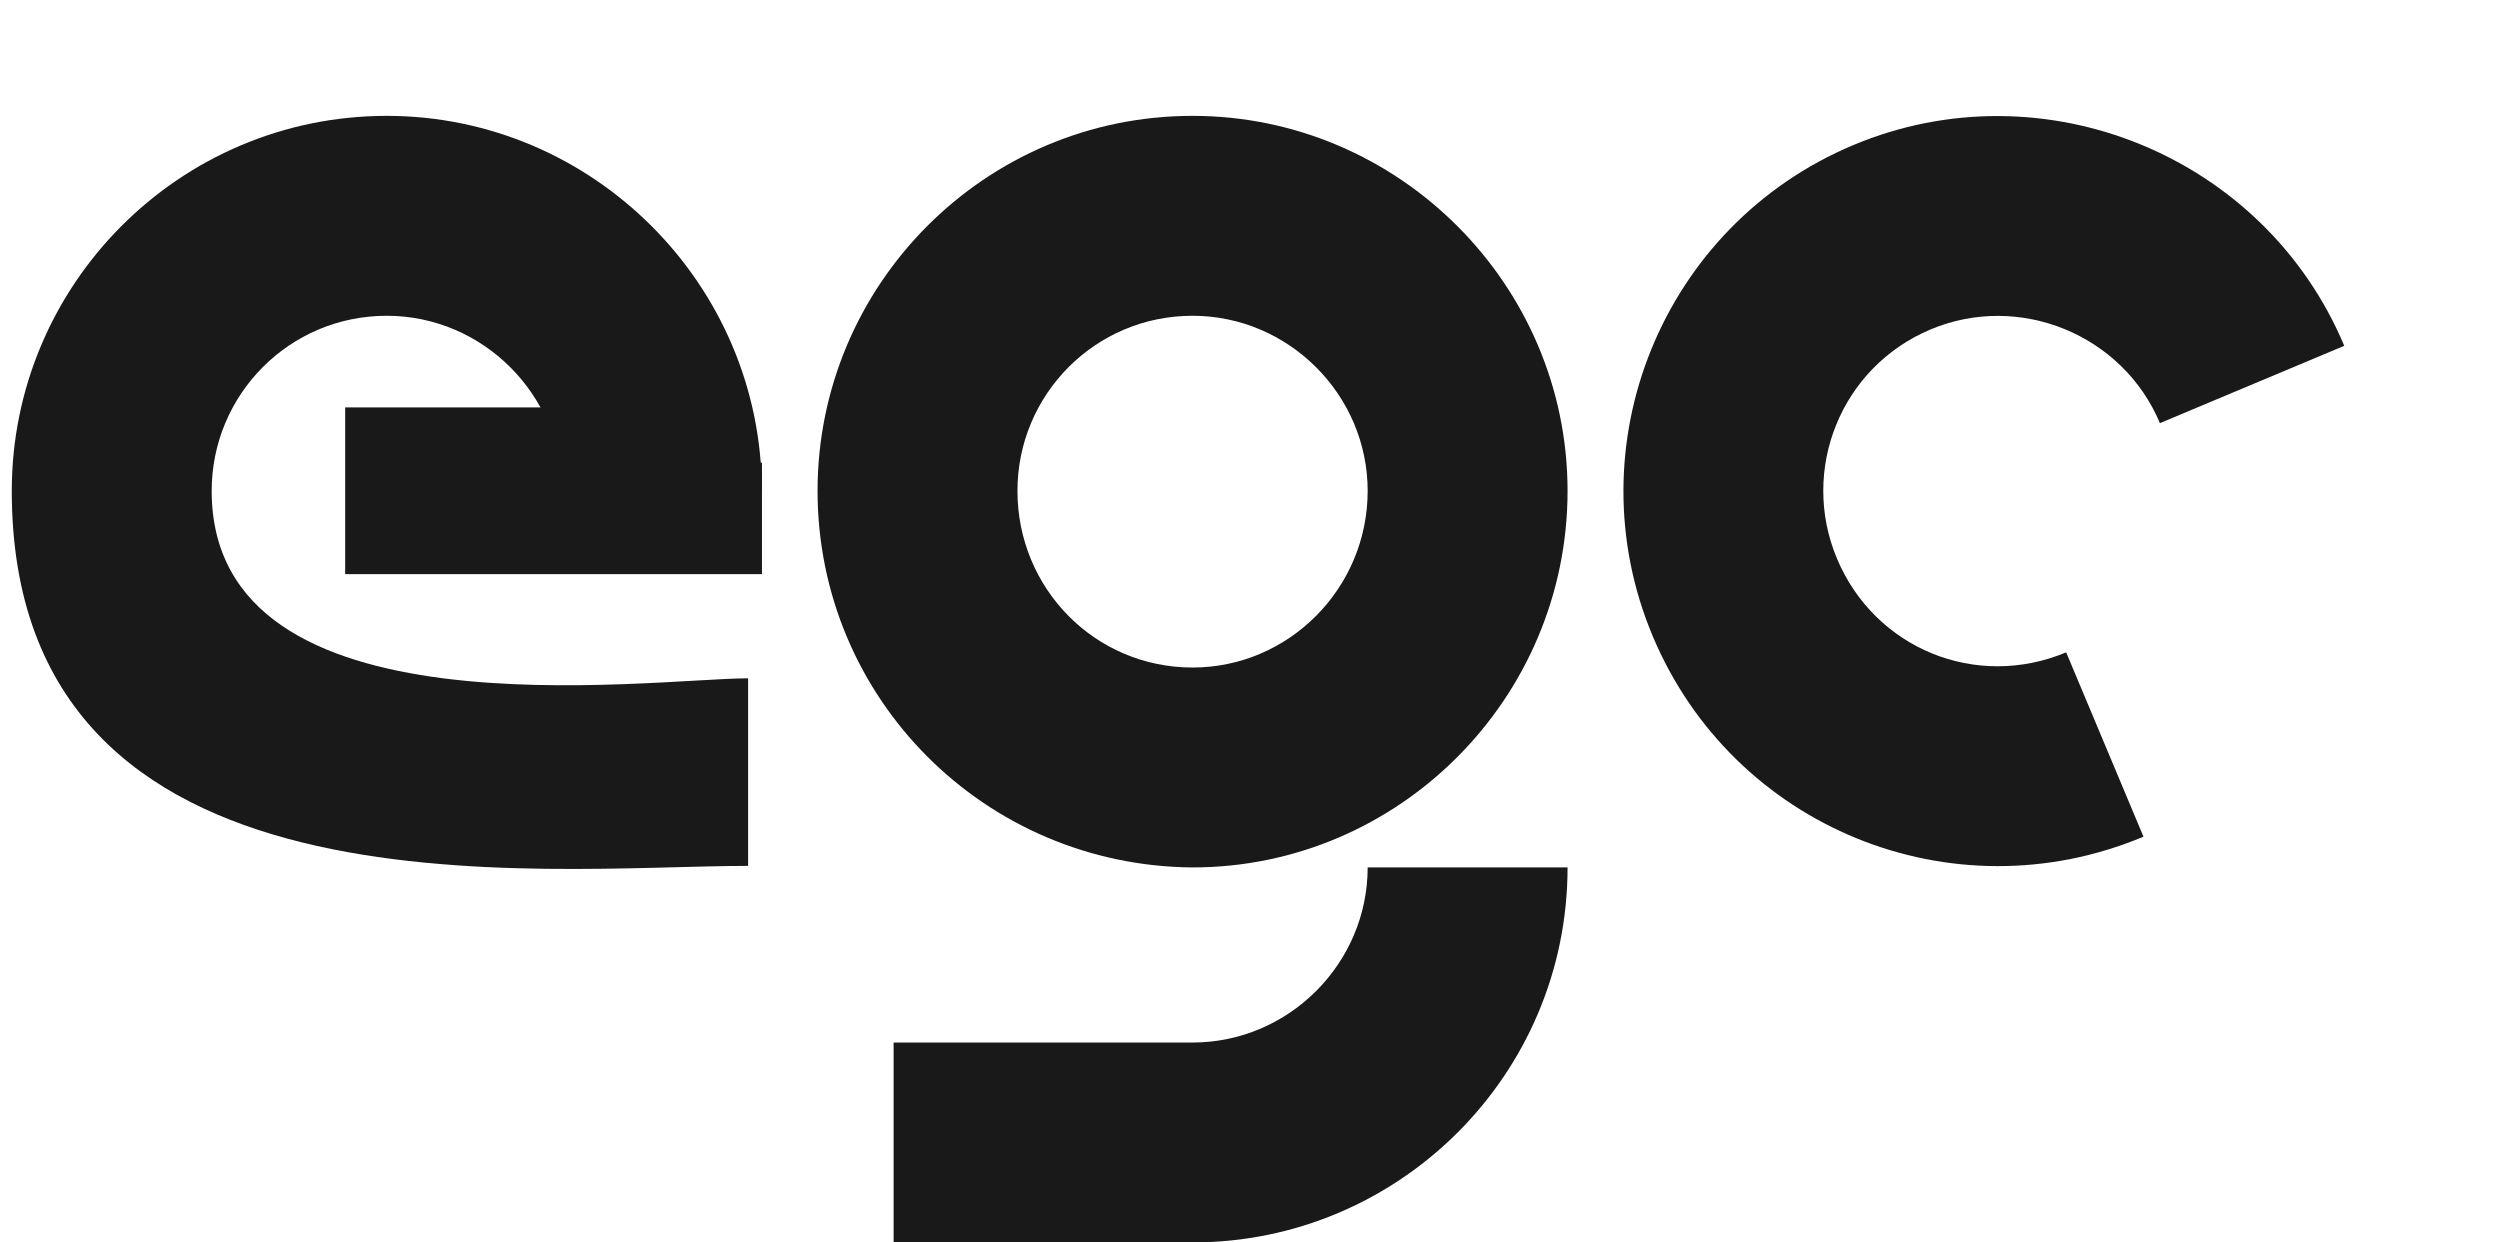
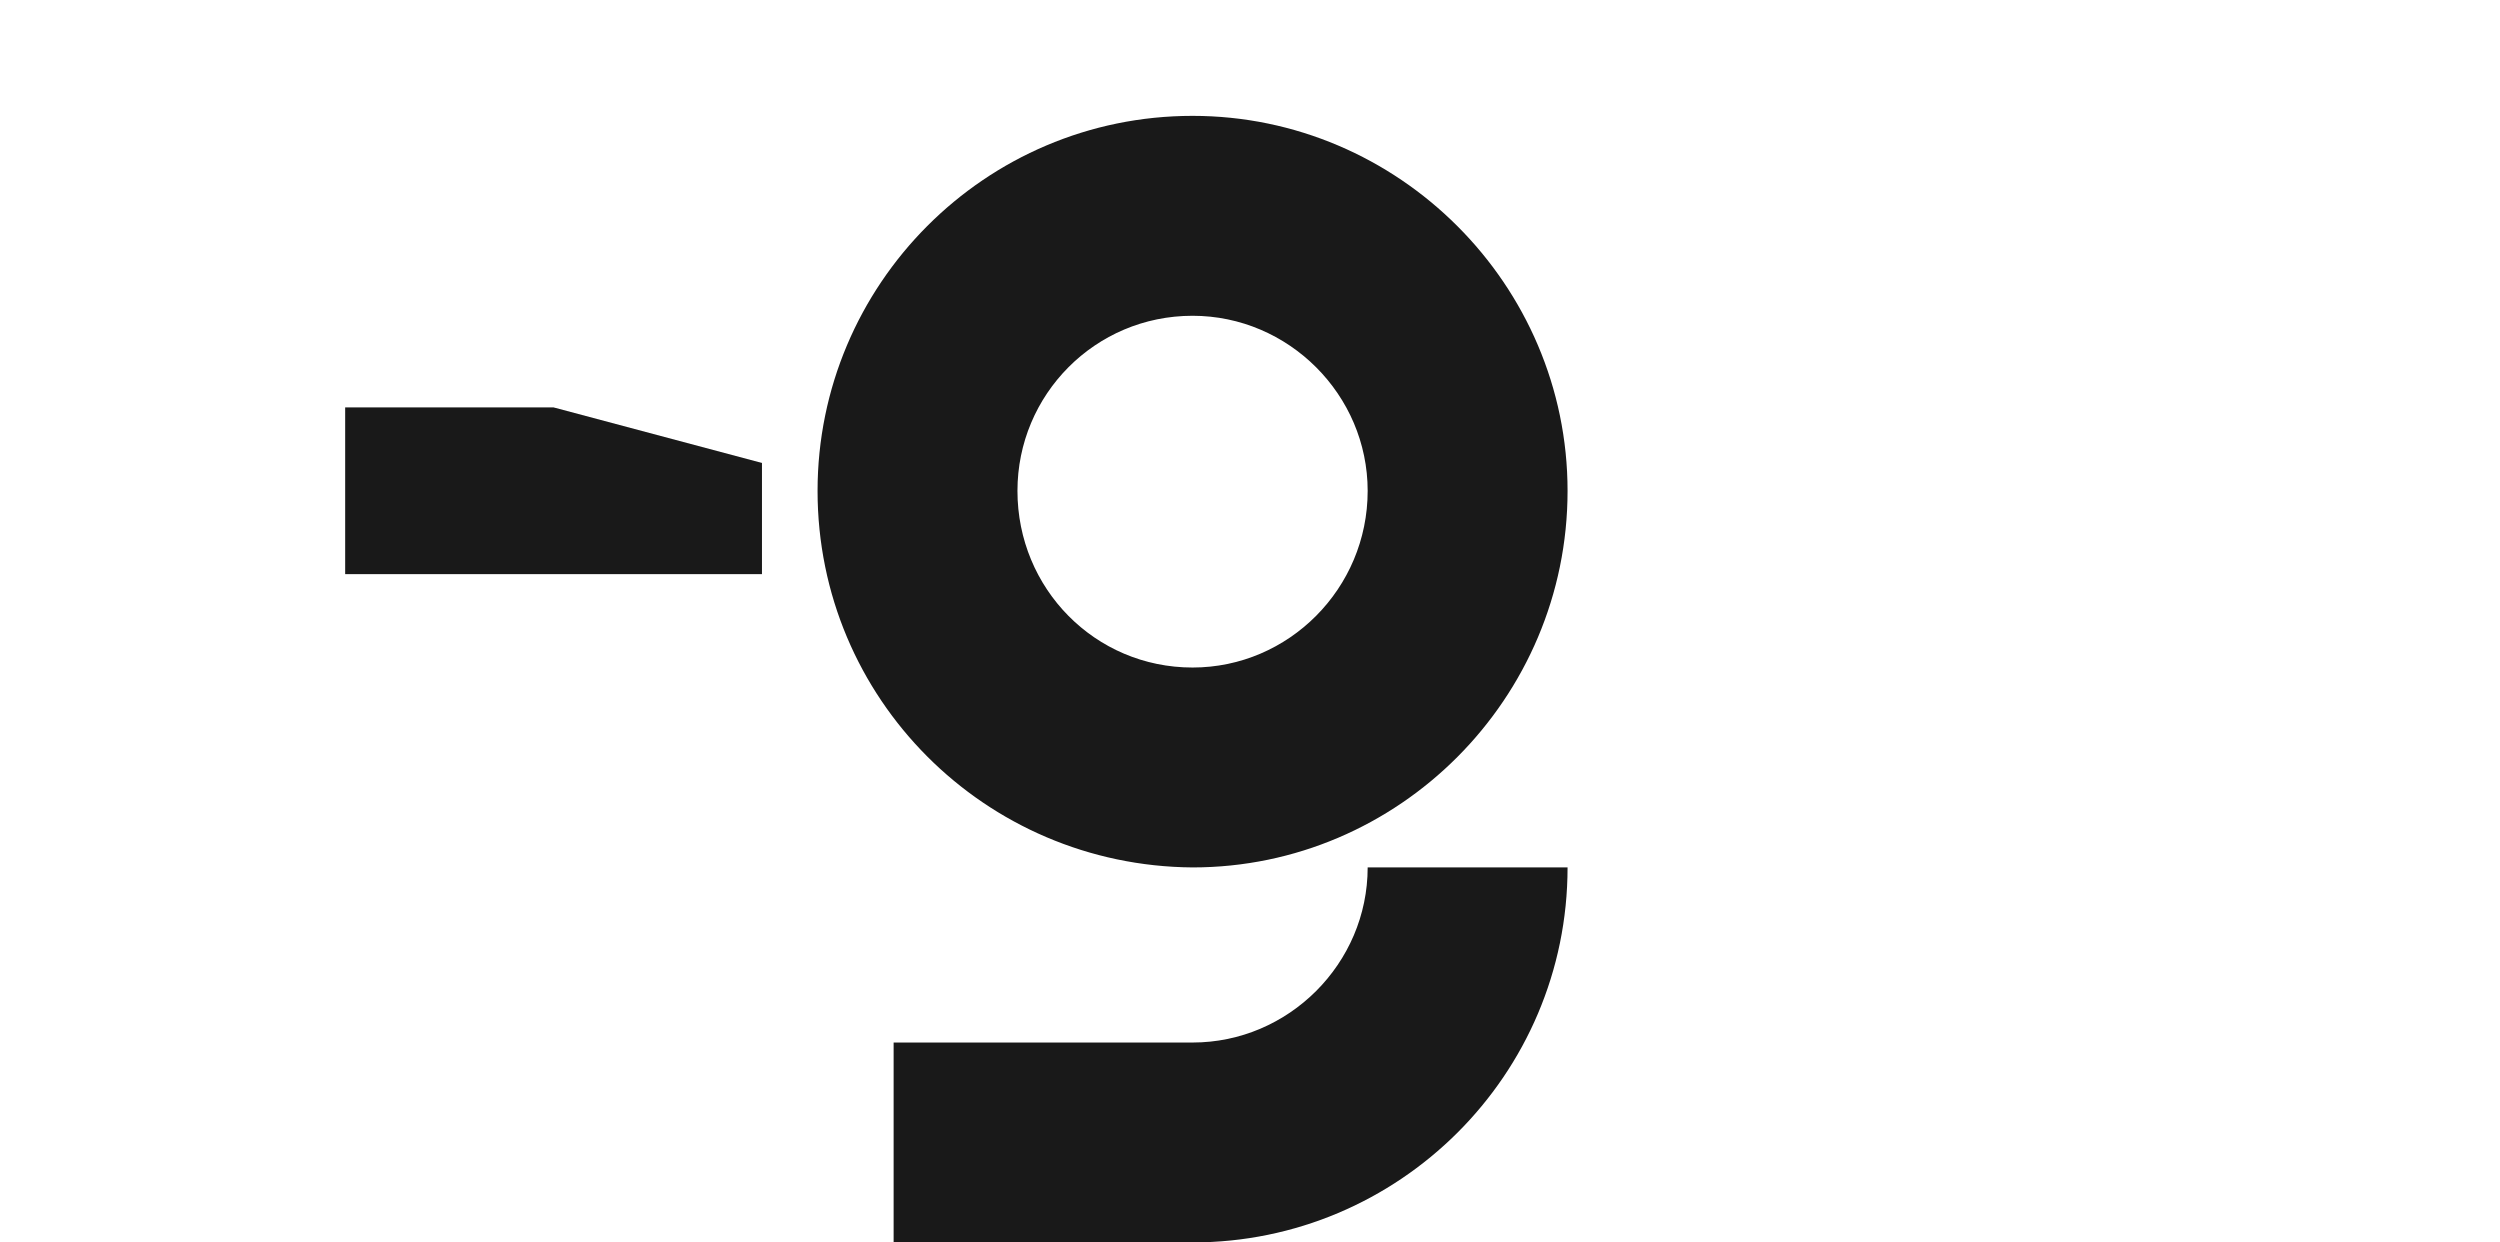
<svg xmlns="http://www.w3.org/2000/svg" width="165" height="82" viewBox="0 0 165 82" fill="none">
-   <path d="M122.324 9.573C134.867 4.312 149.459 10.28 154.721 22.824L142.554 27.927C140.102 22.079 133.274 19.287 127.427 21.739C121.485 24.232 118.787 31.02 121.24 36.867C123.732 42.809 130.425 45.547 136.367 43.054L141.47 55.221C128.832 60.522 114.374 54.608 109.073 41.97C103.812 29.427 109.686 14.874 122.324 9.573Z" fill="#191919" />
-   <path d="M25.527 7.647C39.13 7.647 50.278 18.795 50.278 32.398H37.084C37.084 26.057 31.868 20.841 25.527 20.841C19.084 20.841 13.971 26.057 13.971 32.398C13.971 48.895 42.933 44.769 49.376 44.769V57.148C35.671 57.148 0.777 61.274 0.777 32.398C0.777 18.795 11.823 7.647 25.527 7.647Z" fill="#191919" />
  <path d="M78.709 57.25C65.004 57.148 53.959 46.102 53.959 32.398C53.959 18.795 65.004 7.647 78.709 7.647C92.311 7.647 103.459 18.795 103.459 32.398C103.459 46.102 92.311 57.25 78.709 57.25ZM78.709 20.841C72.266 20.841 67.152 26.057 67.152 32.398C67.152 38.841 72.266 44.057 78.709 44.057C85.05 44.057 90.266 38.841 90.266 32.398C90.266 26.057 85.05 20.841 78.709 20.841ZM78.709 68.807C85.05 68.807 90.266 63.591 90.266 57.25H103.459C103.459 70.955 92.311 82 78.709 82H58.979V68.807H78.709Z" fill="#191919" />
  <path d="M22.781 26.889L36.536 26.889L50.29 30.556V37.892H22.781V26.889Z" fill="#191919" />
</svg>